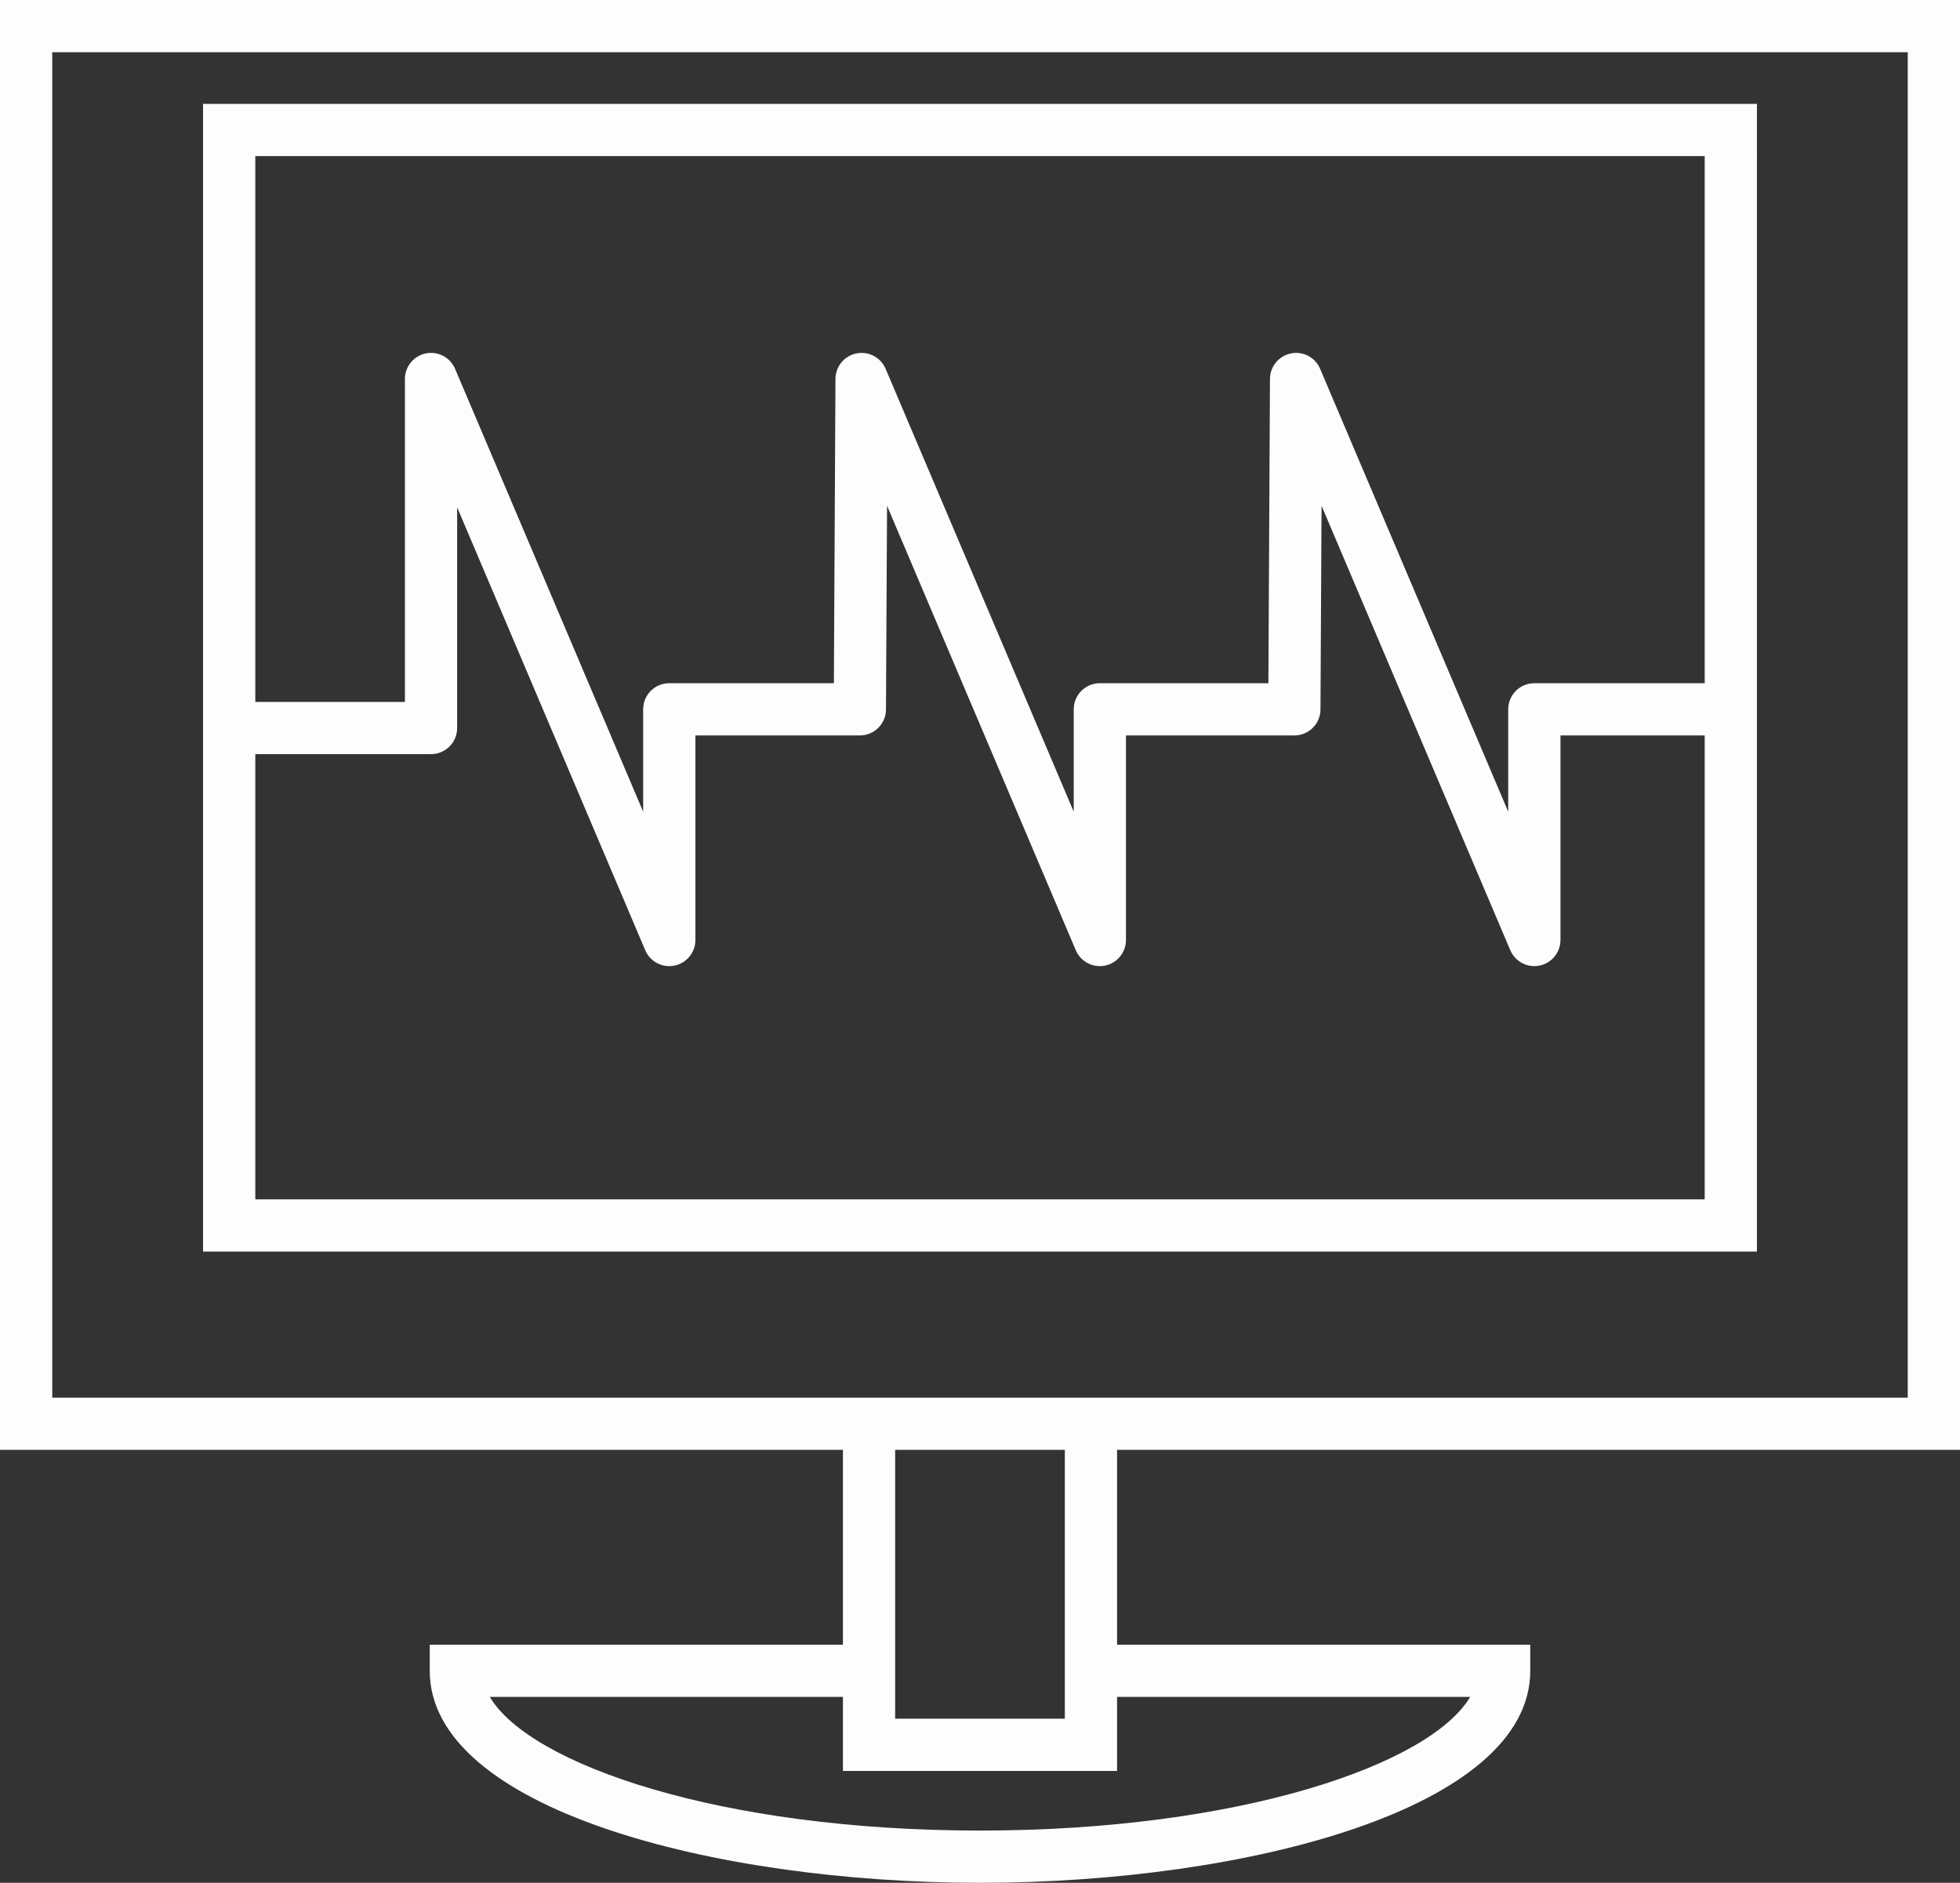
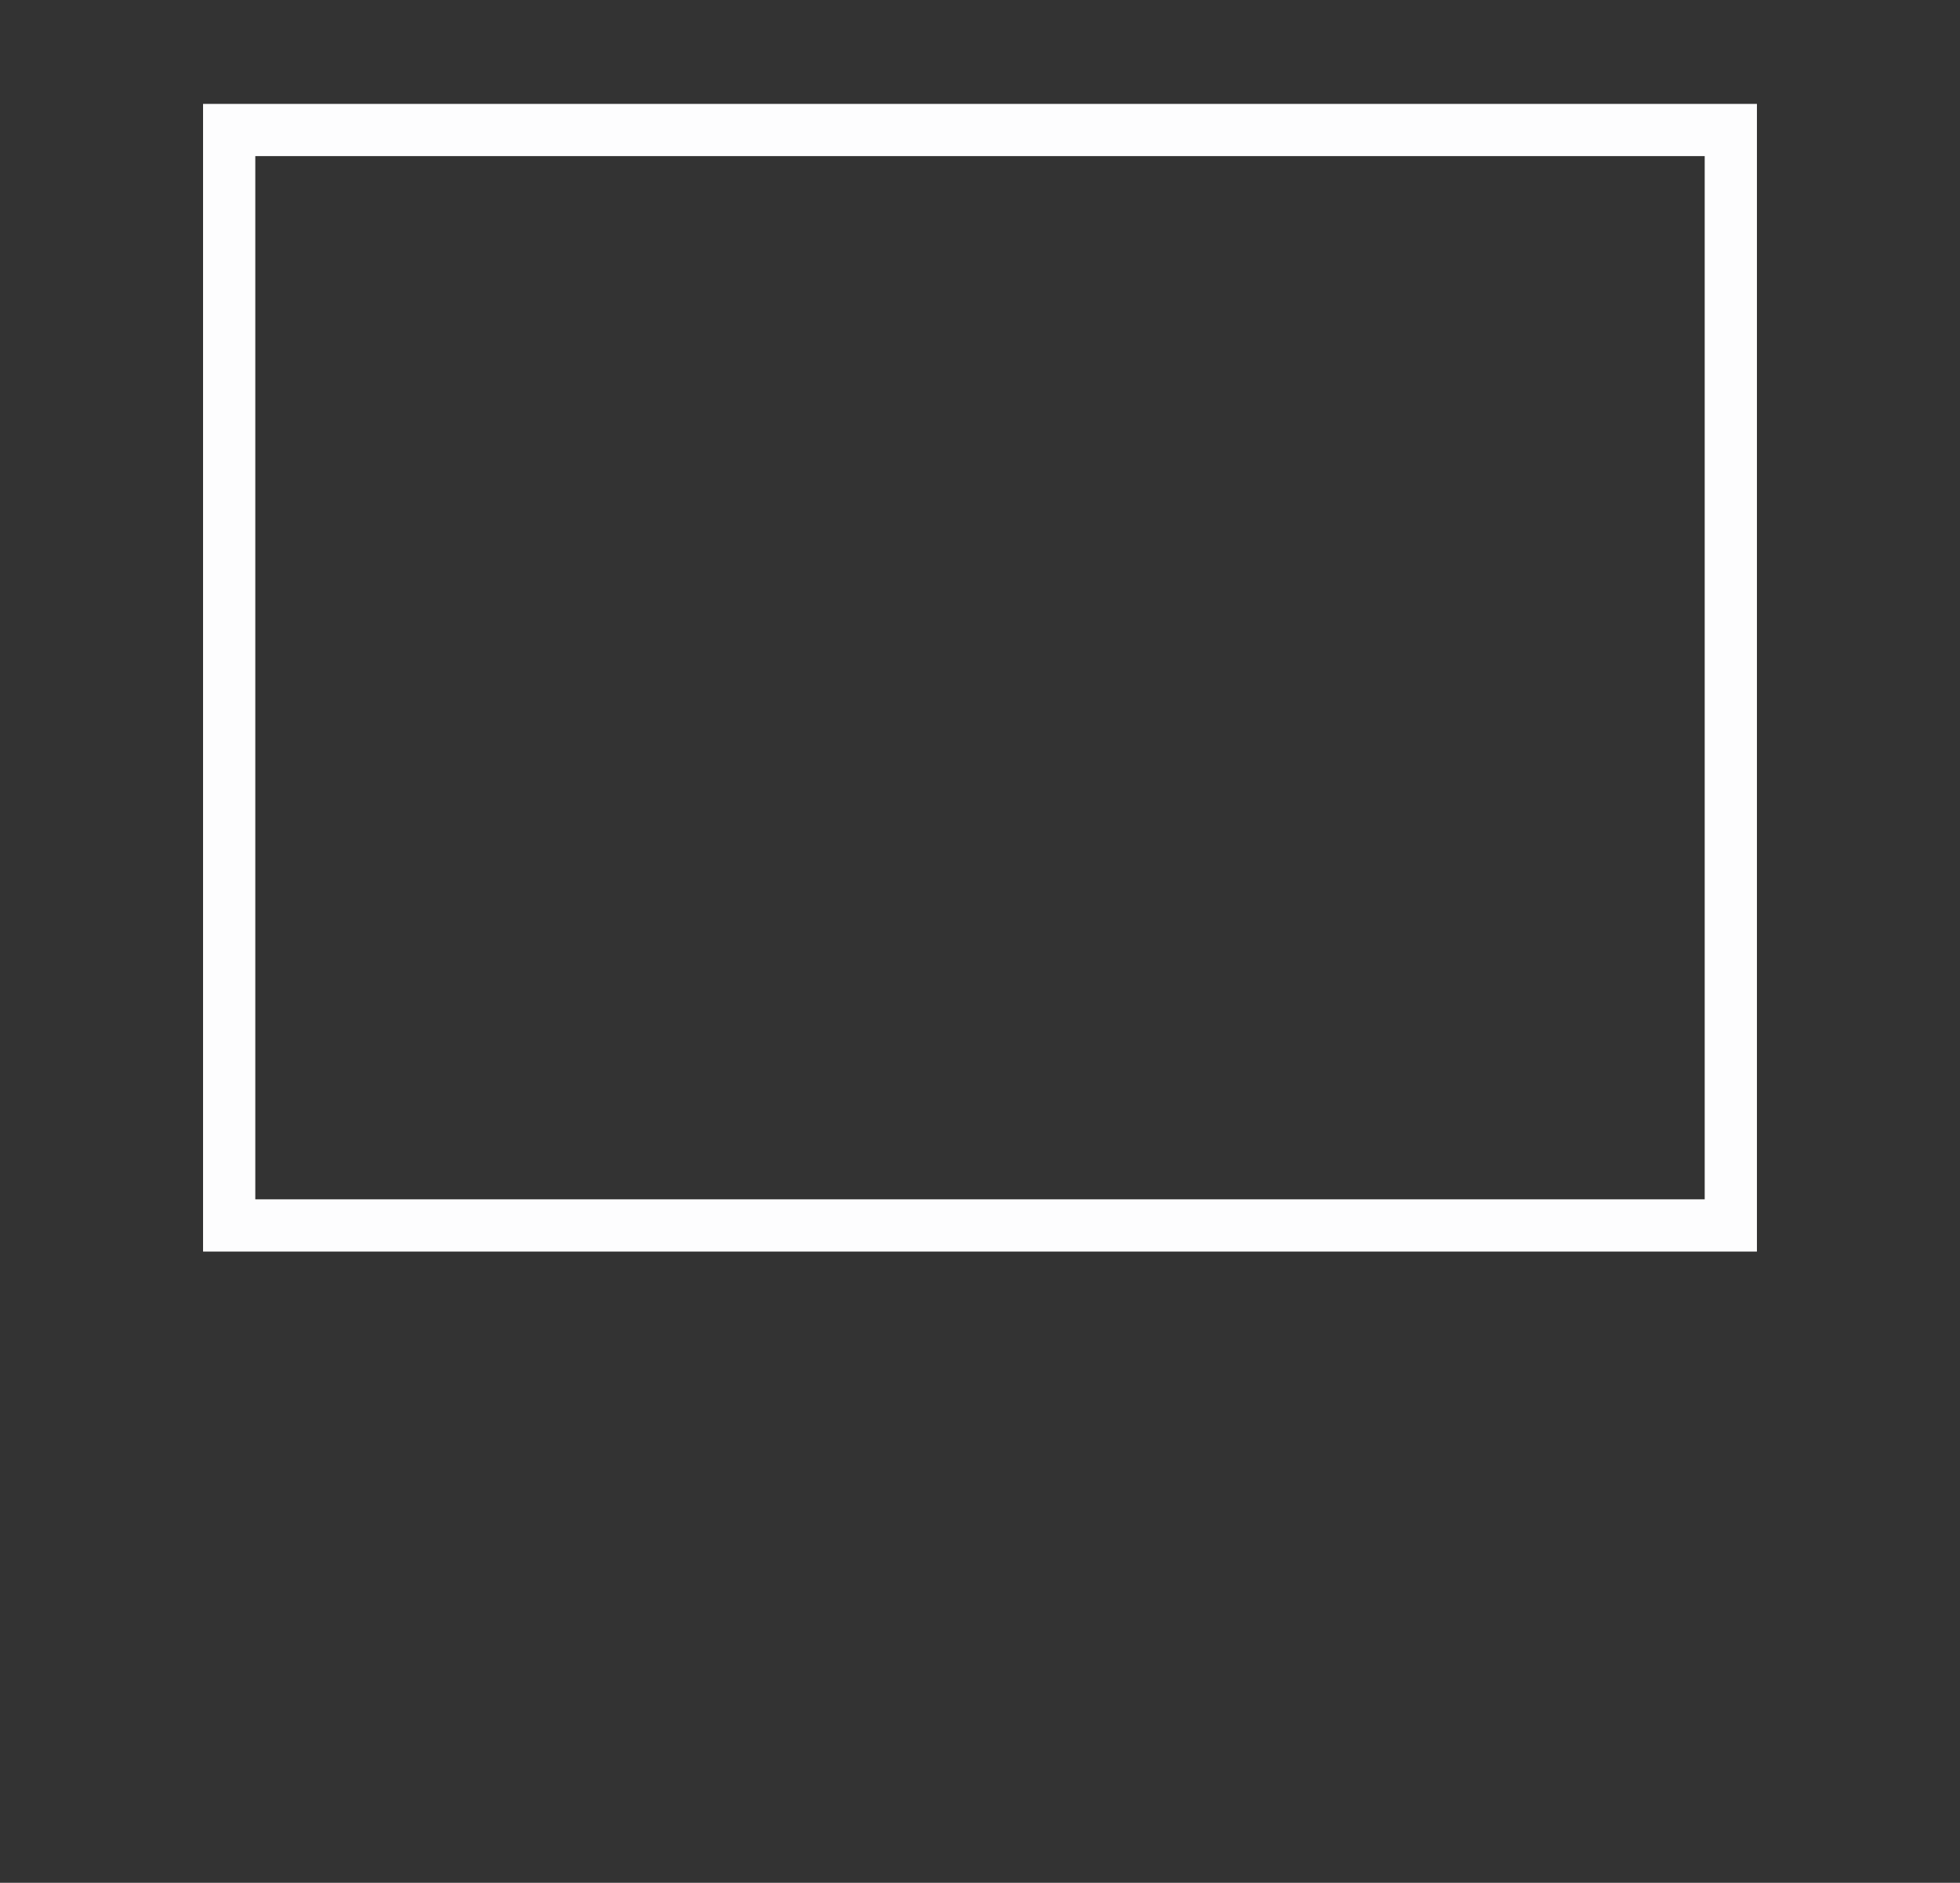
<svg xmlns="http://www.w3.org/2000/svg" xmlns:xlink="http://www.w3.org/1999/xlink" version="1.1" id="Layer_1" x="0px" y="0px" width="132.51px" height="127.302px" viewBox="0 0 132.51 127.302" enable-background="new 0 0 132.51 127.302" xml:space="preserve">
  <rect x="0" y="0" width="132.51" height="127.302" fill="#333333" stroke="none" />
-   <path fill="#FDFDFE" d="M3.532,3.532h125.445v90.967H3.532V3.532z M0,98.029h132.51V0H0V98.029z" />
  <path fill="#FDFDFE" d="M118.781,84.621H13.728V7.023h105.053V84.621z M17.26,81.09h97.99V10.556H17.26V81.09z" />
  <g>
    <defs>
-       <rect id="SVGID_1_" width="132.51" height="127.302" />
-     </defs>
+       </defs>
    <clipPath id="SVGID_2_">
      <use xlink:href="#SVGID_1_" overflow="visible" />
    </clipPath>
-     <path clip-path="url(#SVGID_2_)" fill="#FDFDFE" d="M66.254,127.302c-18.034,0-37.201-5.024-37.201-14.336v-1.764h29.34   c0.975,0,1.765,0.789,1.765,1.764c0,0.976-0.79,1.767-1.765,1.767h-25.28c2.71,4.571,15.567,9.037,33.141,9.037   c17.576,0,30.432-4.466,33.141-9.037H73.931c-0.976,0-1.765-0.791-1.765-1.767c0-0.975,0.789-1.764,1.765-1.764h29.526v1.764   C103.457,122.277,84.289,127.302,66.254,127.302" />
-     <path clip-path="url(#SVGID_2_)" fill="#FDFDFE" d="M75.521,119.739H56.988V96.583c0-0.976,0.789-1.766,1.764-1.766   c0.976,0,1.767,0.79,1.767,1.766v19.624H71.99V96.583c0-0.976,0.791-1.766,1.766-1.766c0.977,0,1.766,0.79,1.766,1.766V119.739z" />
-     <path clip-path="url(#SVGID_2_)" fill="#FDFDFE" d="M45.248,65.323c-0.697,0-1.344-0.414-1.625-1.075L30.906,34.302v14.922   c0,0.975-0.79,1.765-1.766,1.765H16.671c-0.976,0-1.767-0.79-1.767-1.765c0-0.976,0.791-1.766,1.767-1.766h10.704V25.626   c0-0.838,0.59-1.563,1.413-1.73c0.825-0.168,1.649,0.268,1.978,1.04l12.716,29.946v-6.923c0-0.976,0.79-1.766,1.766-1.766h11.129   l0.106-20.575c0.004-0.837,0.596-1.557,1.419-1.722c0.821-0.168,1.645,0.27,1.972,1.041l12.718,29.946V47.96   c0-0.974,0.788-1.764,1.761-1.767h11.399l0.107-20.575c0.004-0.837,0.598-1.557,1.418-1.722c0.824-0.168,1.646,0.27,1.973,1.041   l12.716,29.944V47.96c0-0.976,0.791-1.767,1.766-1.767h12.259c0.977,0,1.766,0.791,1.766,1.767c0,0.974-0.789,1.765-1.766,1.765   h-10.492v13.831c0,0.84-0.592,1.564-1.414,1.731c-0.826,0.168-1.648-0.267-1.979-1.039l-12.76-30.051l-0.072,13.771   c-0.005,0.971-0.793,1.757-1.766,1.757H76.123v13.831c0,0.84-0.591,1.564-1.413,1.731c-0.825,0.168-1.65-0.267-1.979-1.039   l-12.76-30.049l-0.073,13.769c-0.004,0.971-0.793,1.757-1.764,1.757h-11.12v13.831c0,0.84-0.59,1.564-1.414,1.731   C45.482,65.312,45.365,65.323,45.248,65.323" />
+     <path clip-path="url(#SVGID_2_)" fill="#FDFDFE" d="M75.521,119.739H56.988V96.583c0.976,0,1.767,0.79,1.767,1.766v19.624H71.99V96.583c0-0.976,0.791-1.766,1.766-1.766c0.977,0,1.766,0.79,1.766,1.766V119.739z" />
  </g>
</svg>